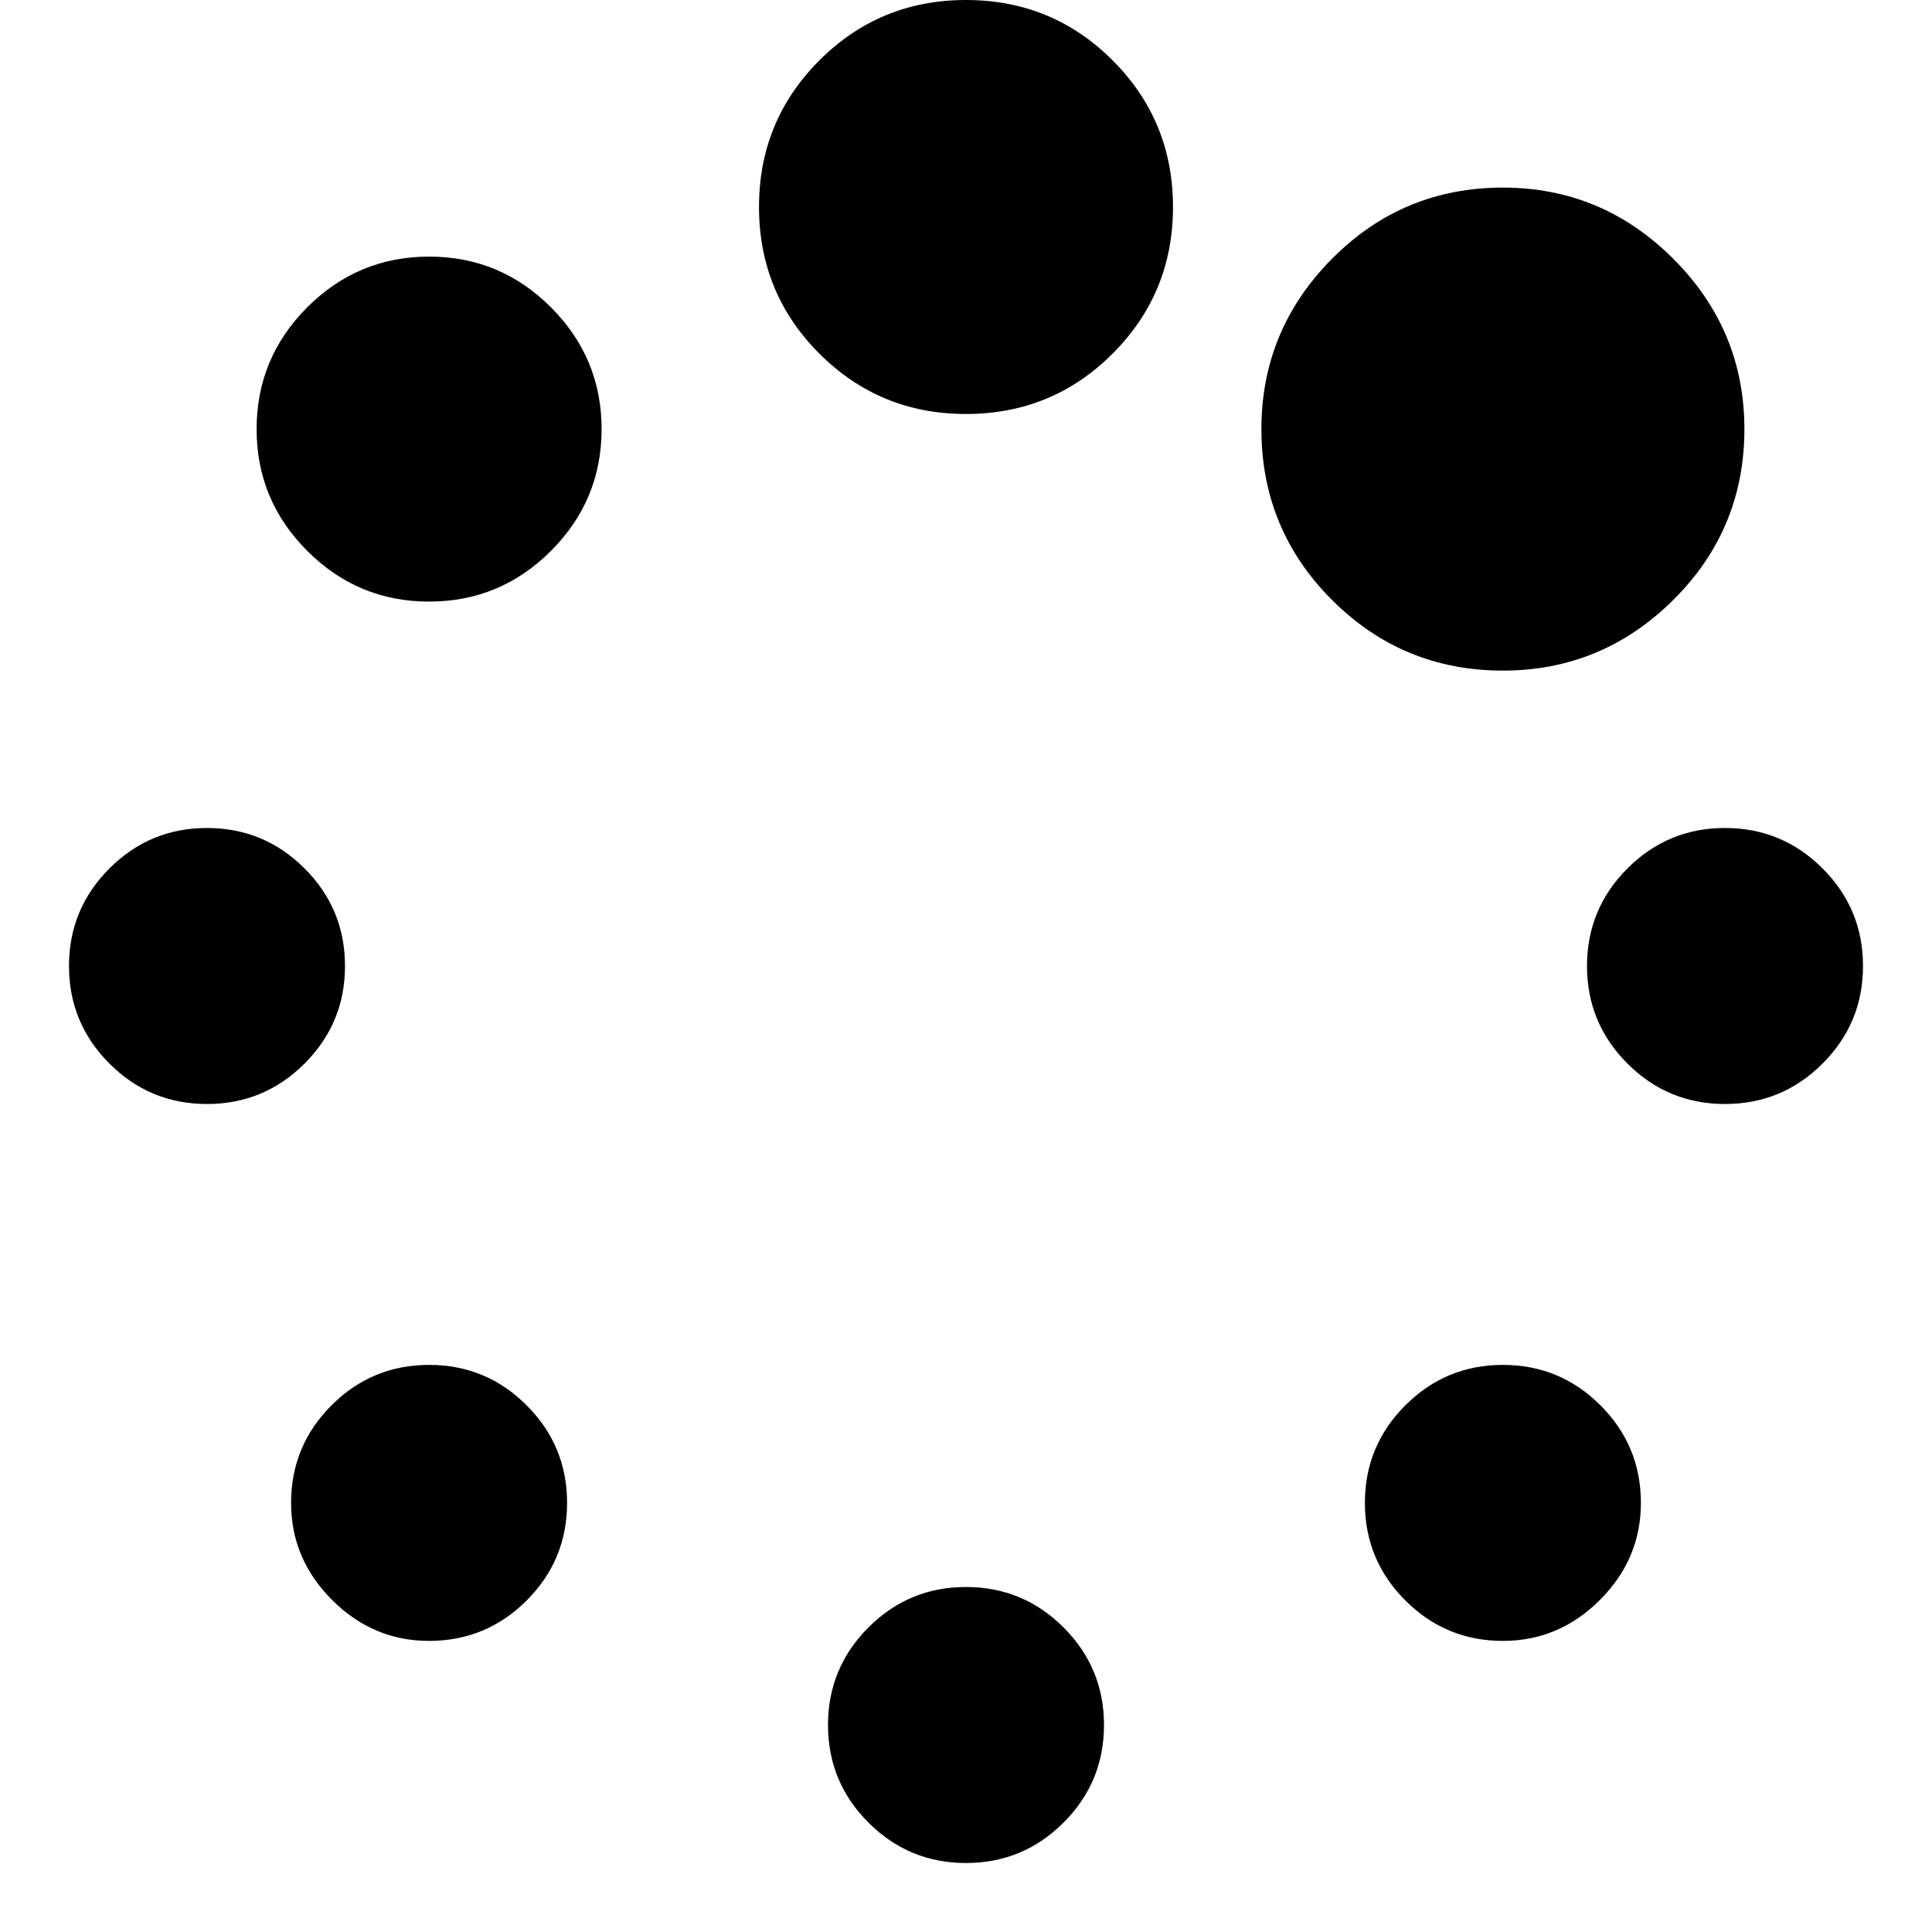
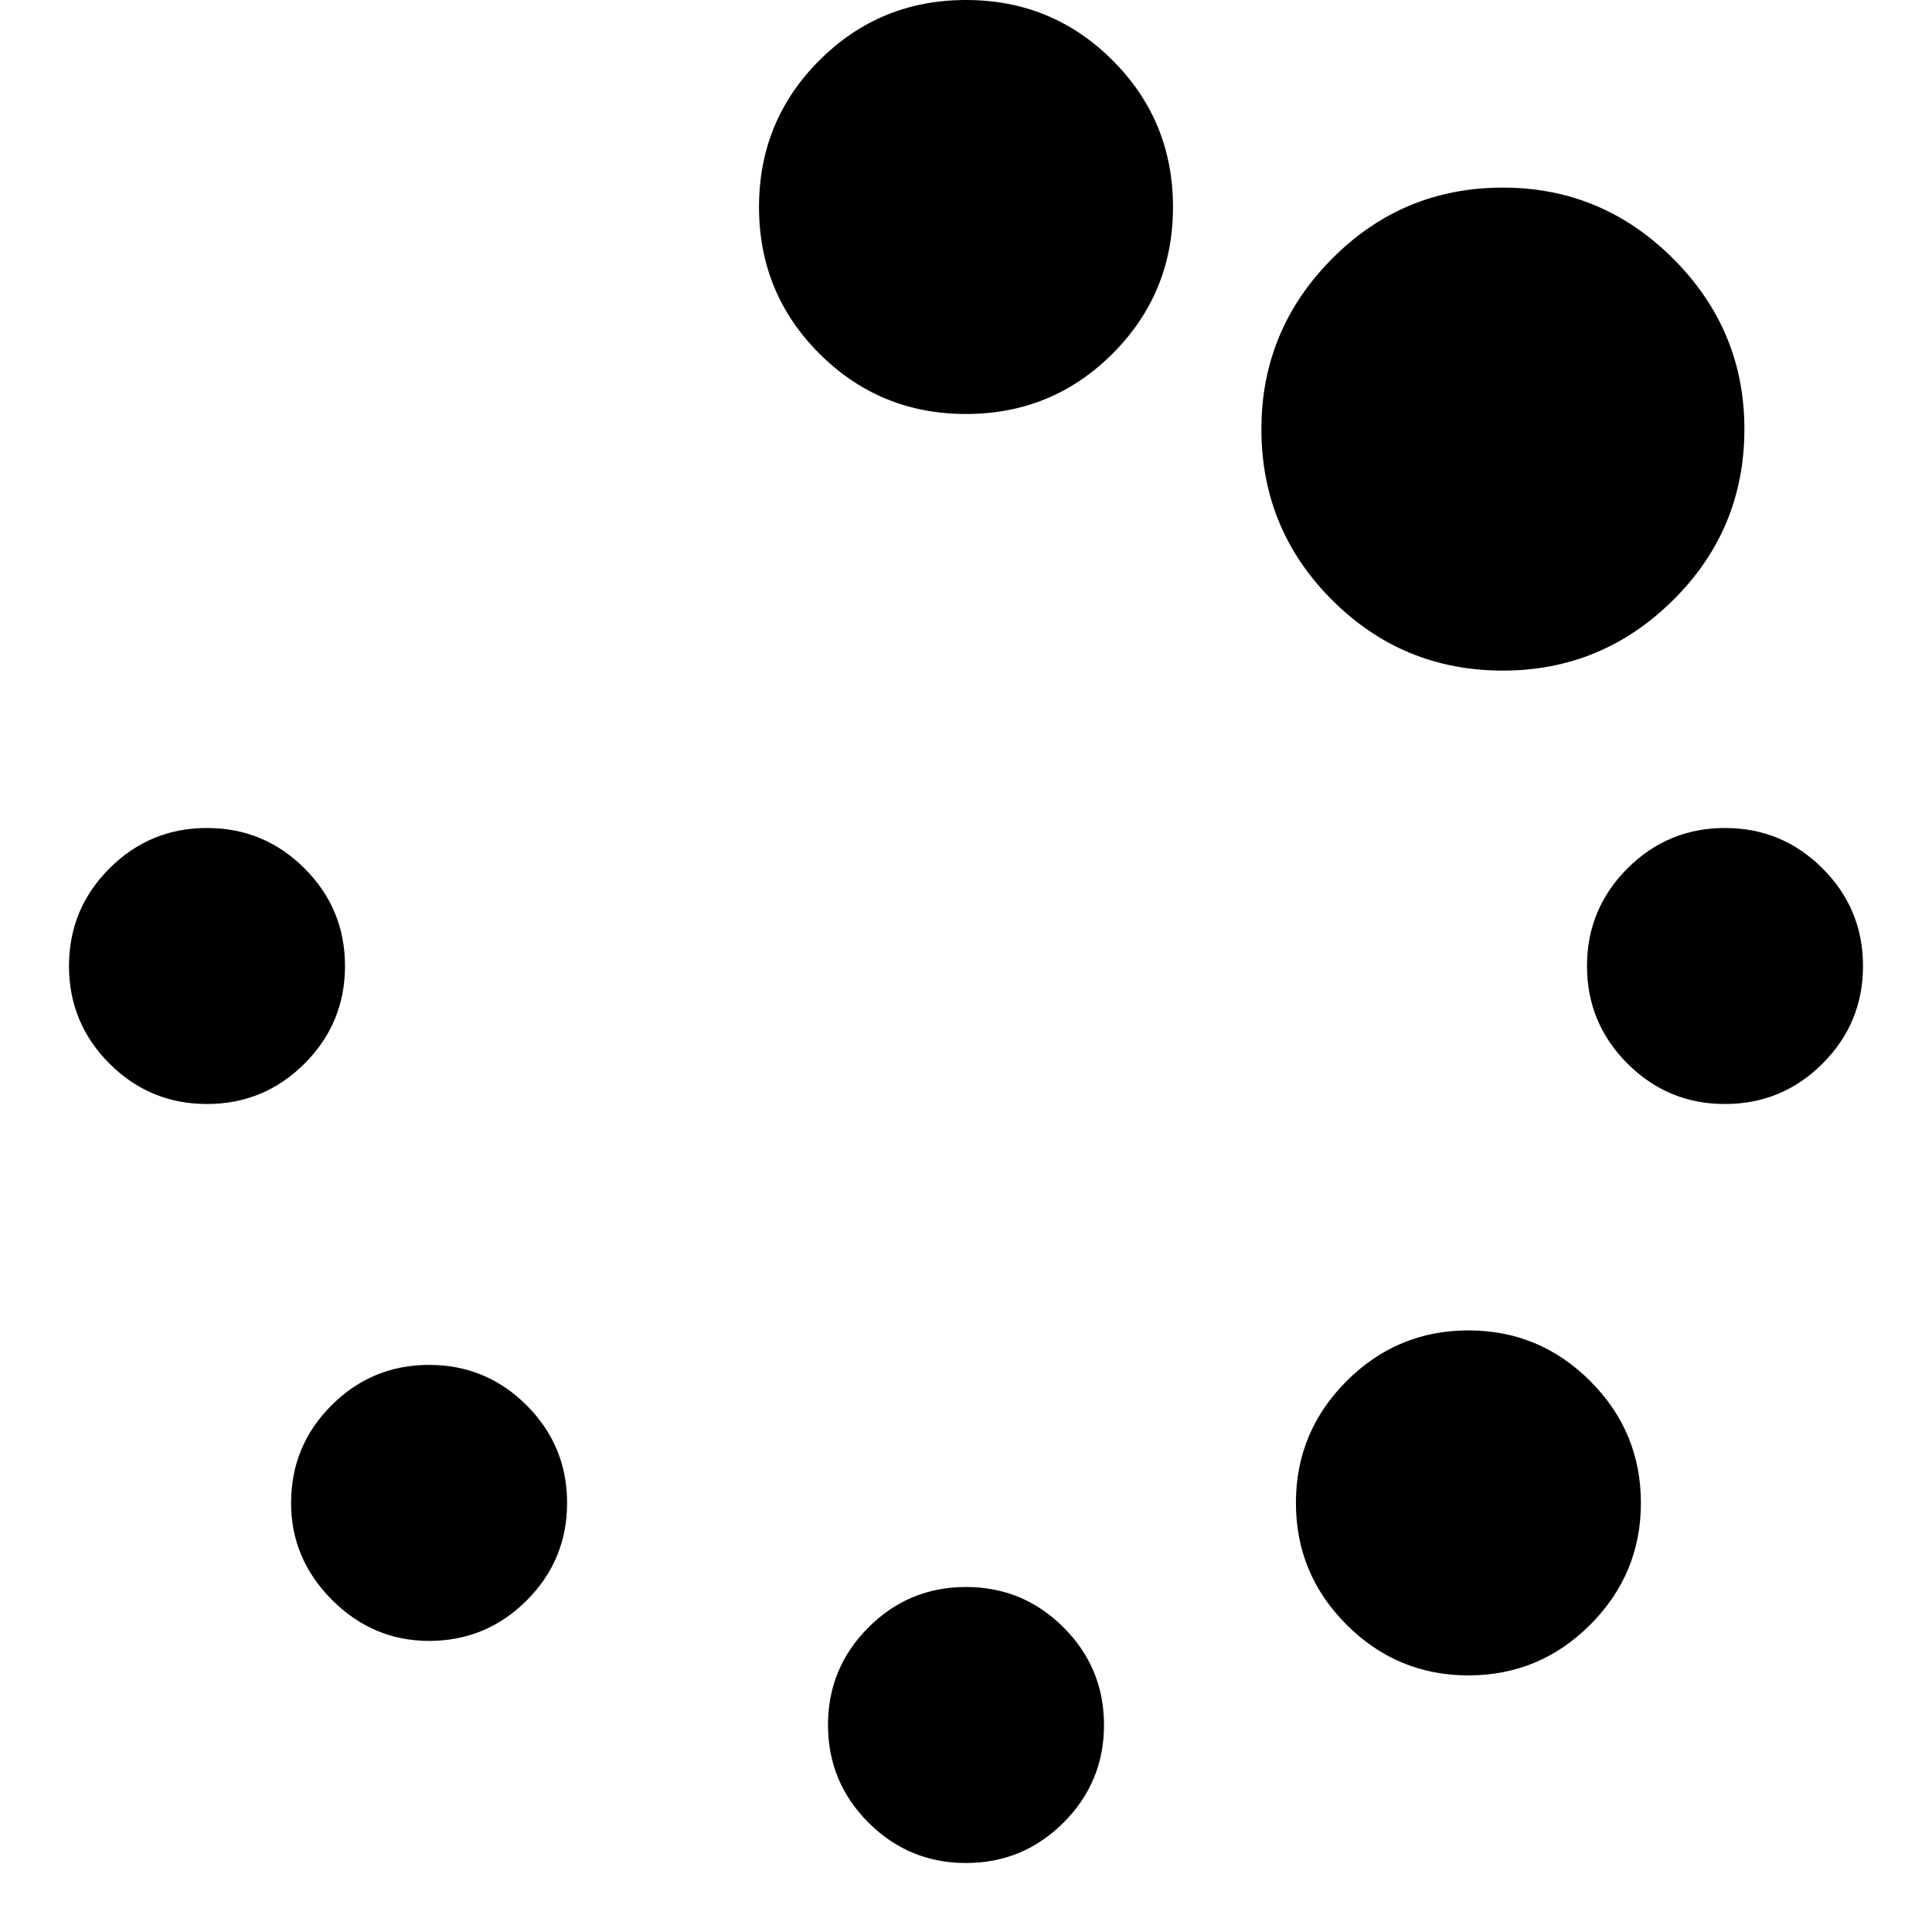
<svg xmlns="http://www.w3.org/2000/svg" version="1.1" width="128" height="128" viewBox="0 0 128 128">
  <title>spinner</title>
-   <path d="M37.571 99.571q0 3.786-2.679 6.464t-6.464 2.679q-3.714 0-6.429-2.714t-2.714-6.429q0-3.786 2.679-6.464t6.464-2.679 6.464 2.679 2.679 6.464zM73.143 114.286q0 3.786-2.679 6.464t-6.464 2.679-6.464-2.679-2.679-6.464 2.679-6.464 6.464-2.679 6.464 2.679 2.679 6.464zM22.857 64q0 3.786-2.679 6.464t-6.464 2.679-6.464-2.679-2.679-6.464 2.679-6.464 6.464-2.679 6.464 2.679 2.679 6.464zM108.714 99.571q0 3.714-2.714 6.429t-6.429 2.714q-3.786 0-6.464-2.679t-2.679-6.464 2.679-6.464 6.464-2.679 6.464 2.679 2.679 6.464zM39.857 28.429q0 4.714-3.357 8.071t-8.071 3.357-8.071-3.357-3.357-8.071 3.357-8.071 8.071-3.357 8.071 3.357 3.357 8.071zM123.429 64q0 3.786-2.679 6.464t-6.464 2.679-6.464-2.679-2.679-6.464 2.679-6.464 6.464-2.679 6.464 2.679 2.679 6.464zM77.714 13.714q0 5.714-4 9.714t-9.714 4-9.714-4-4-9.714 4-9.714 9.714-4 9.714 4 4 9.714zM115.571 28.429q0 6.643-4.714 11.321t-11.286 4.679q-6.643 0-11.321-4.679t-4.679-11.321q0-6.571 4.679-11.286t11.321-4.714q6.571 0 11.286 4.714t4.714 11.286z" />
+   <path d="M37.571 99.571q0 3.786-2.679 6.464t-6.464 2.679q-3.714 0-6.429-2.714t-2.714-6.429q0-3.786 2.679-6.464t6.464-2.679 6.464 2.679 2.679 6.464zM73.143 114.286q0 3.786-2.679 6.464t-6.464 2.679-6.464-2.679-2.679-6.464 2.679-6.464 6.464-2.679 6.464 2.679 2.679 6.464zM22.857 64q0 3.786-2.679 6.464t-6.464 2.679-6.464-2.679-2.679-6.464 2.679-6.464 6.464-2.679 6.464 2.679 2.679 6.464zM108.714 99.571q0 3.714-2.714 6.429t-6.429 2.714q-3.786 0-6.464-2.679t-2.679-6.464 2.679-6.464 6.464-2.679 6.464 2.679 2.679 6.464zq0 4.714-3.357 8.071t-8.071 3.357-8.071-3.357-3.357-8.071 3.357-8.071 8.071-3.357 8.071 3.357 3.357 8.071zM123.429 64q0 3.786-2.679 6.464t-6.464 2.679-6.464-2.679-2.679-6.464 2.679-6.464 6.464-2.679 6.464 2.679 2.679 6.464zM77.714 13.714q0 5.714-4 9.714t-9.714 4-9.714-4-4-9.714 4-9.714 9.714-4 9.714 4 4 9.714zM115.571 28.429q0 6.643-4.714 11.321t-11.286 4.679q-6.643 0-11.321-4.679t-4.679-11.321q0-6.571 4.679-11.286t11.321-4.714q6.571 0 11.286 4.714t4.714 11.286z" />
</svg>